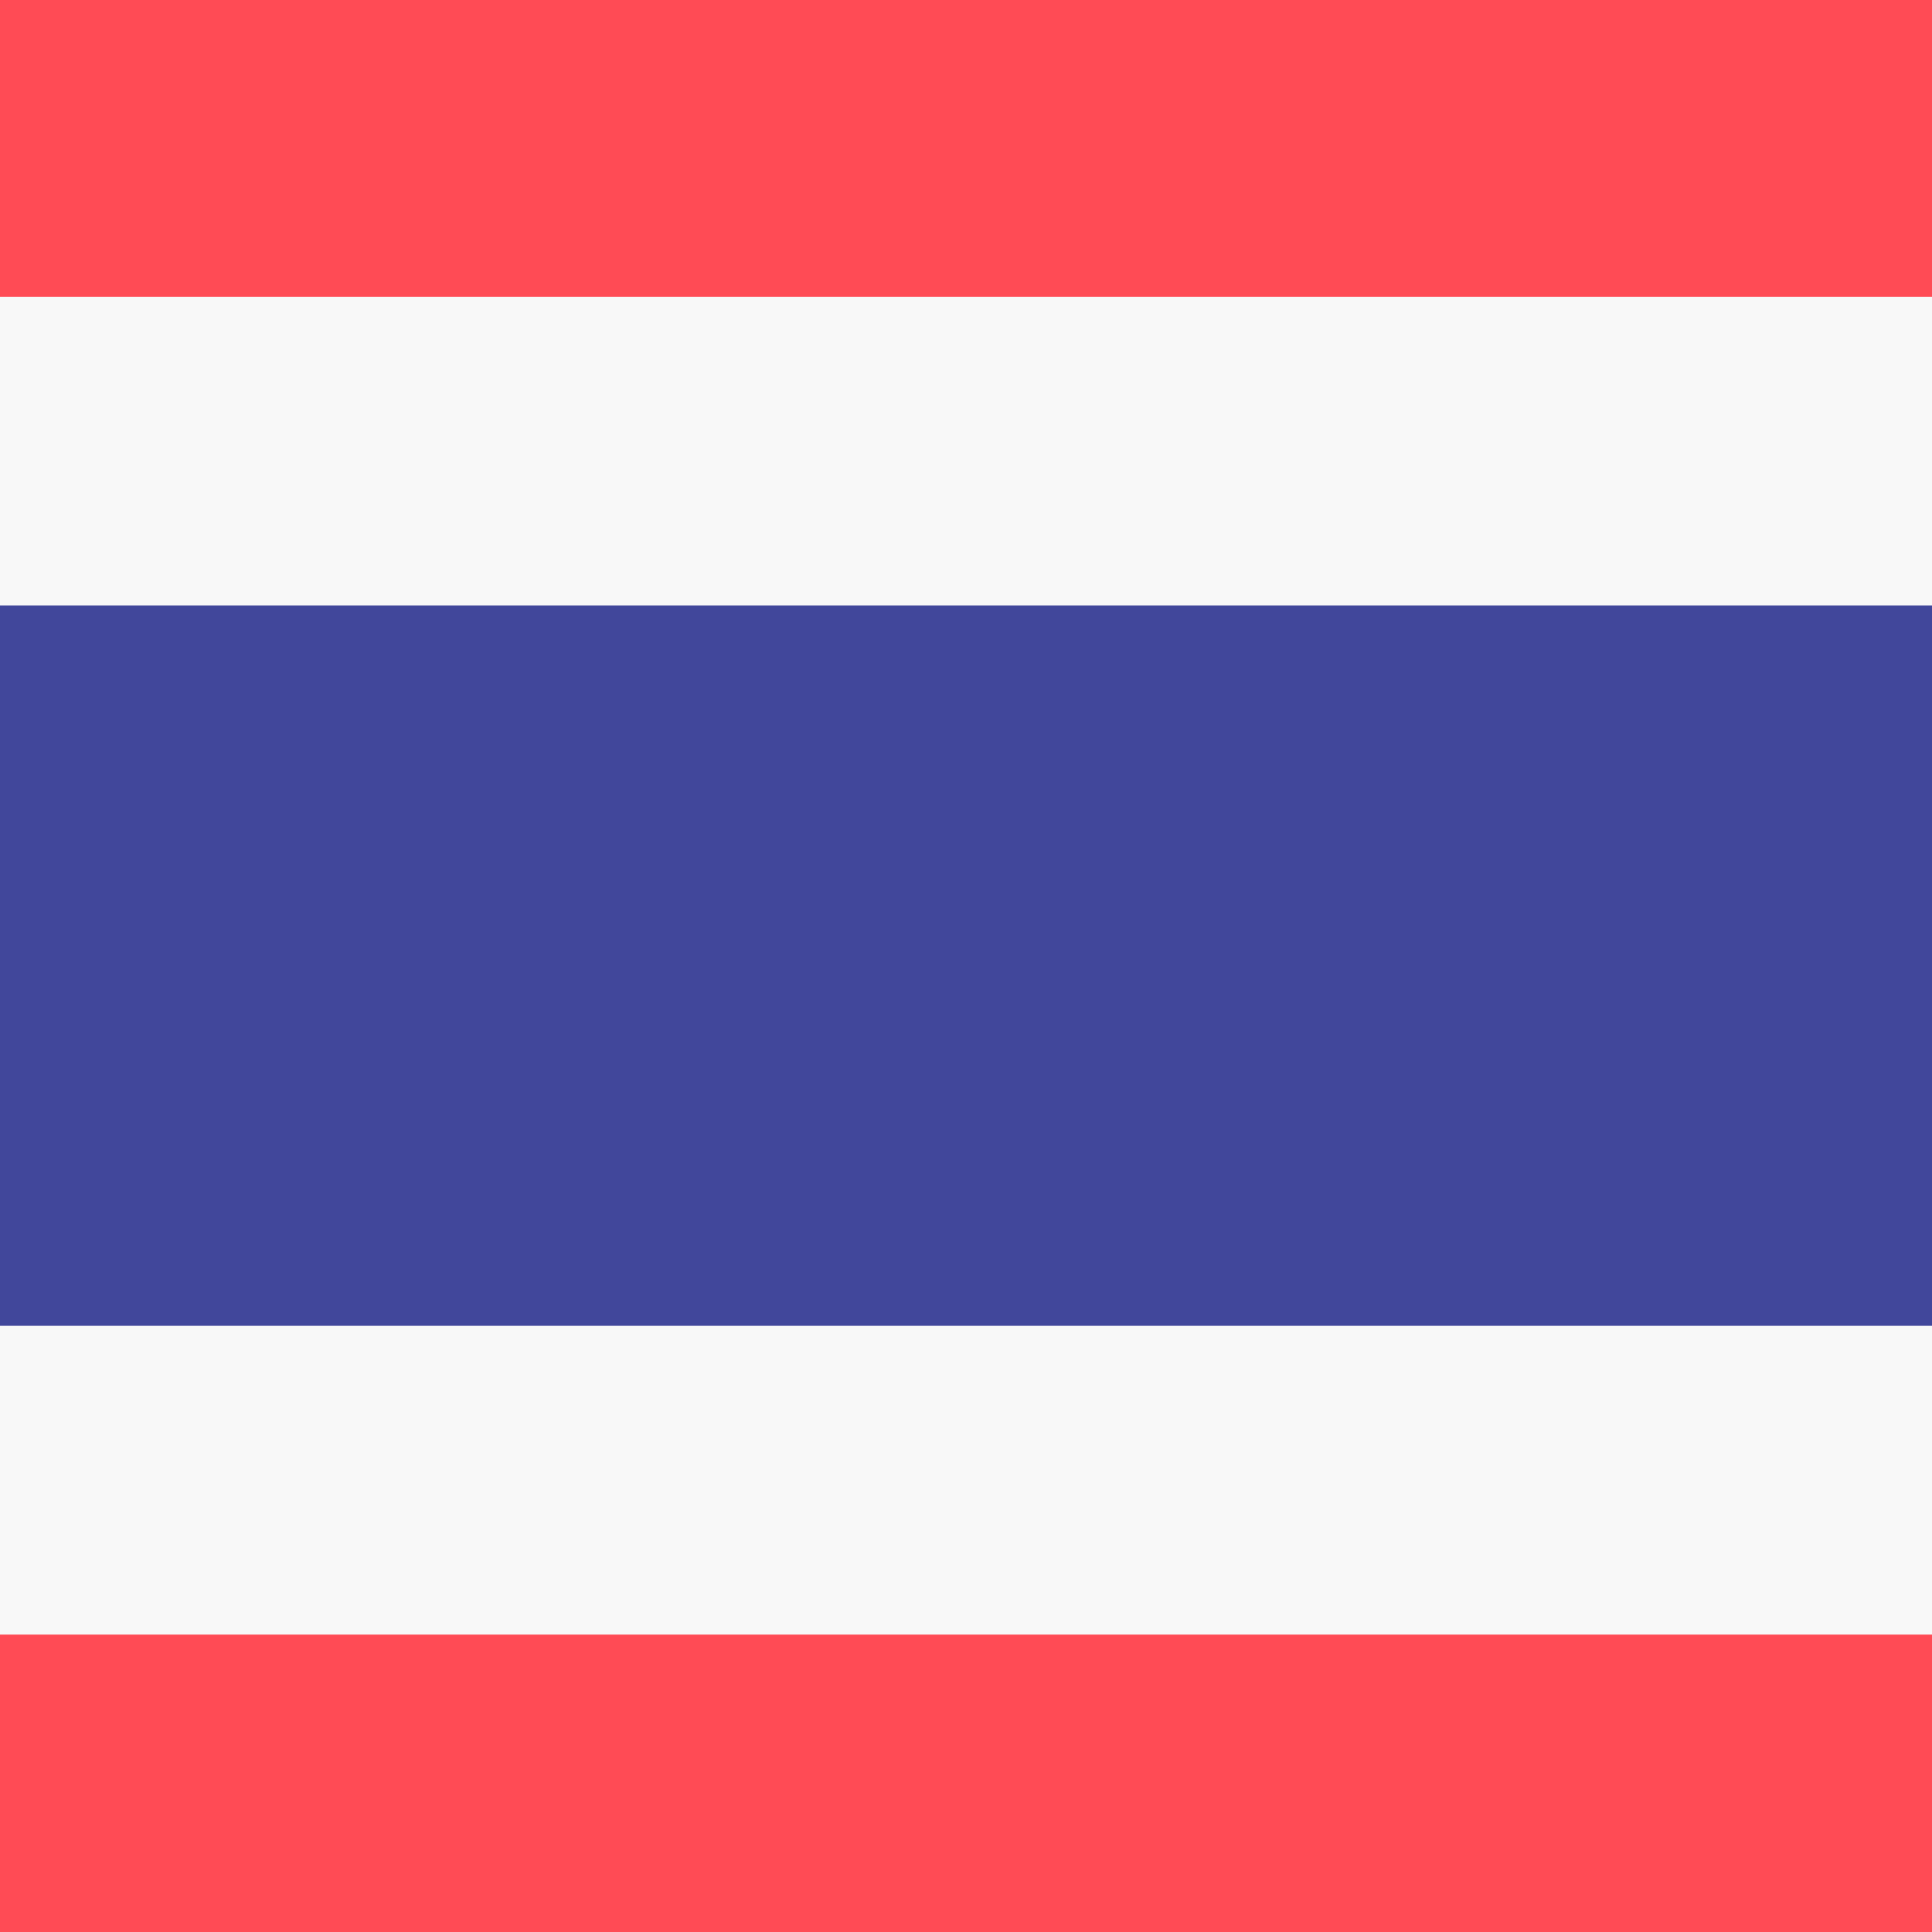
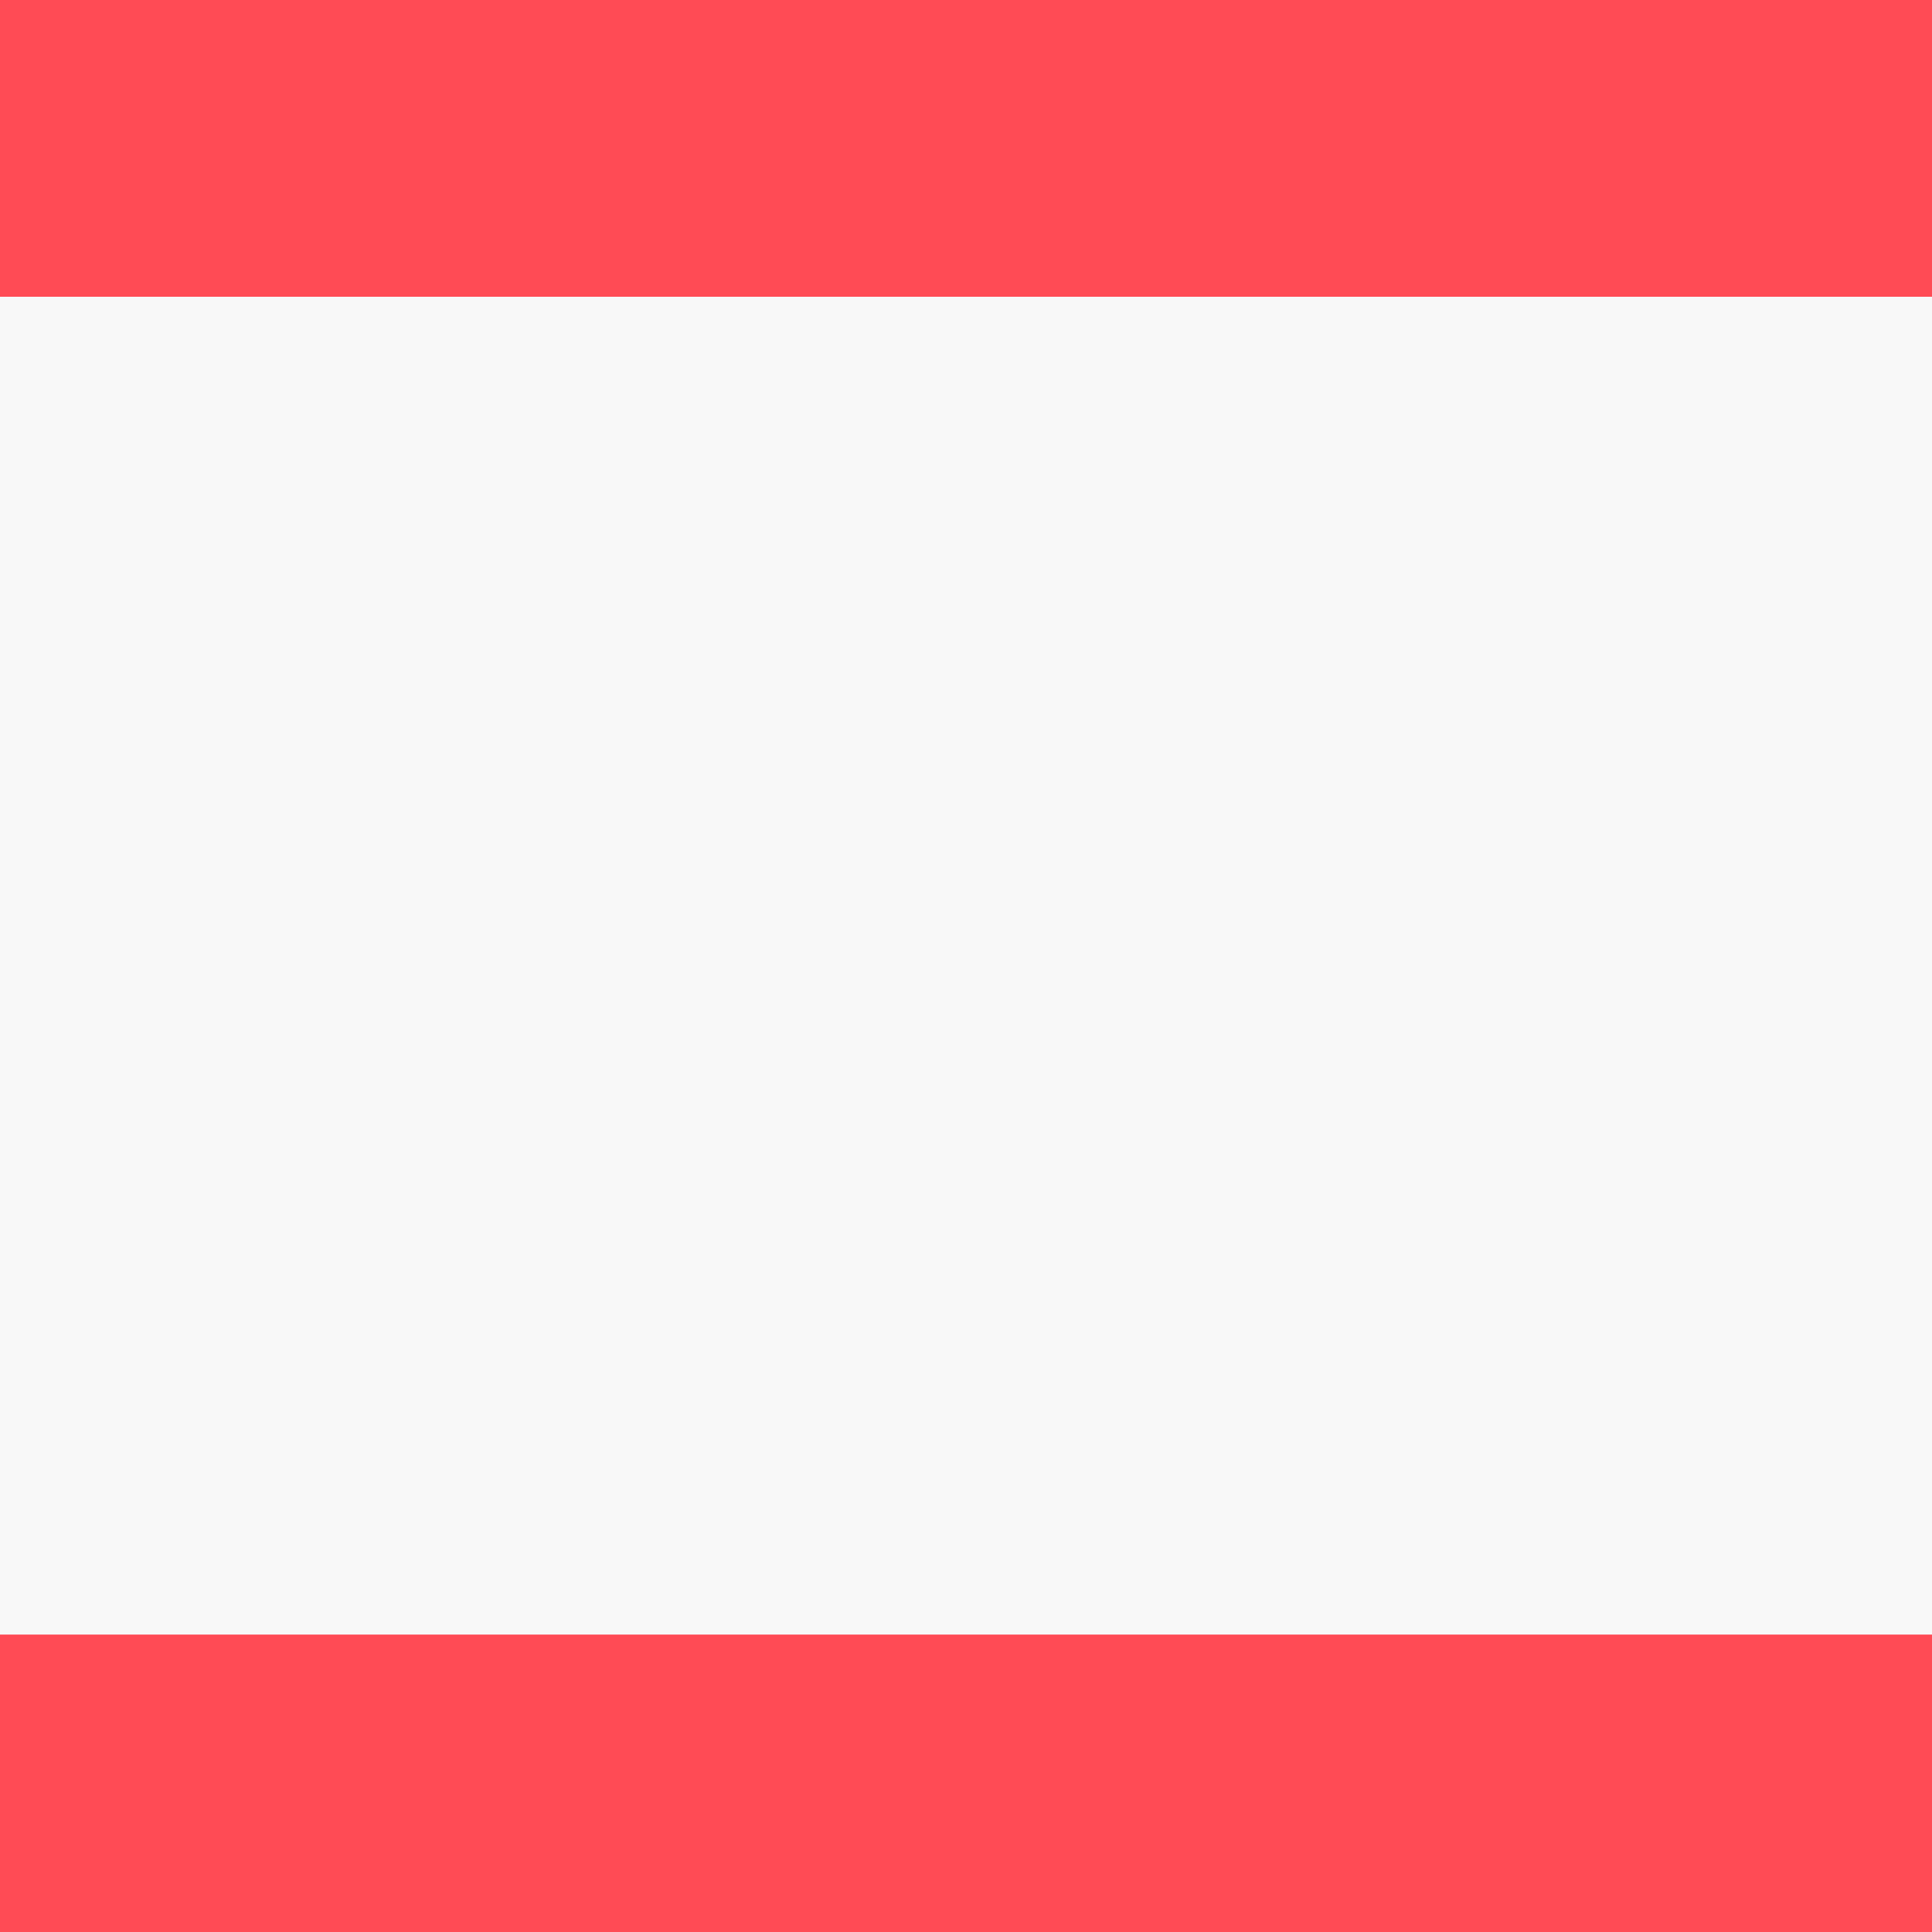
<svg xmlns="http://www.w3.org/2000/svg" width="50" height="50">
  <g>
    <title>background</title>
    <rect fill="#fff" id="canvas_background" height="52" width="52" y="-1" x="-1" />
    <g display="none" overflow="visible" y="0" x="0" height="100%" width="100%" id="canvasGrid">
      <rect fill="url(#gridpattern)" stroke-width="0" y="0" x="0" height="100%" width="100%" />
    </g>
  </g>
  <g>
    <title>Layer 1</title>
    <desc>Created with sketchtool.</desc>
    <defs>
      <polygon id="svg_38" points="0.013 0.141 0.013 59.049 89.913 59.049 89.913 0.141" />
      <polygon id="svg_37" points="0.013 0.072 0.013 58.797 89.913 58.797 89.913 0.072" />
    </defs>
    <desc>Created with sketchtool.</desc>
    <defs>
      <polygon id="svg_66" points="0.013 0.141 0.013 59.049 89.913 59.049 89.913 0.141" />
    </defs>
    <g id="svg_70">
      <g transform="matrix(0.859, 0, 0, 0.859, -59.978, -59.978)" id="svg_68">
        <title>background</title>
        <rect x="52.916" y="52.916" width="92" height="92" id="svg_65" fill="none" />
      </g>
      <g transform="matrix(0.859, 0, 0, 0.859, -59.978, -59.978)" id="svg_69">
        <title>Layer 1</title>
        <g id="svg_56" fill="none" fill-rule="evenodd">
          <g id="svg_57">
            <g id="svg_58">
              <g id="svg_59">
                <g id="svg_64" />
-                 <path d="m142.322,128.37l-86.812,0c-0.856,0 -1.55,-0.695 -1.55,-1.55l0,-55.808c0,-0.856 0.695,-1.55 1.55,-1.55l86.812,0c0.856,0 1.55,0.695 1.55,1.55l0,55.808c0,0.857 -0.695,1.55 -1.55,1.55z" id="svg_63" fill="#F8F8F8" />
+                 <path d="m142.322,128.37l-86.812,0c-0.856,0 -1.55,-0.695 -1.55,-1.55l0,-55.808c0,-0.856 0.695,-1.55 1.55,-1.55l86.812,0c0.856,0 1.55,0.695 1.55,1.55l0,55.808c0,0.857 -0.695,1.55 -1.55,1.55" id="svg_63" fill="#F8F8F8" />
                <path d="m142.322,128.37l-86.812,0c-0.856,0 -1.55,-0.695 -1.55,-1.55l0,-7.751l89.913,0l0,7.751c0,0.857 -0.695,1.55 -1.55,1.55z" id="svg_62" fill="#FF4B55" />
                <path d="m55.51,69.462l86.812,0c0.856,0 1.55,0.695 1.55,1.55l0,7.752l-89.913,0l0,-7.752c0,-0.856 0.695,-1.55 1.55,-1.55l0,0z" id="svg_61" fill="#FF4B55" />
-                 <polygon id="svg_60" fill="#41479B" points="53.973,109.767 143.872,109.767 143.872,88.065 53.973,88.065 " />
              </g>
            </g>
          </g>
        </g>
      </g>
    </g>
  </g>
</svg>